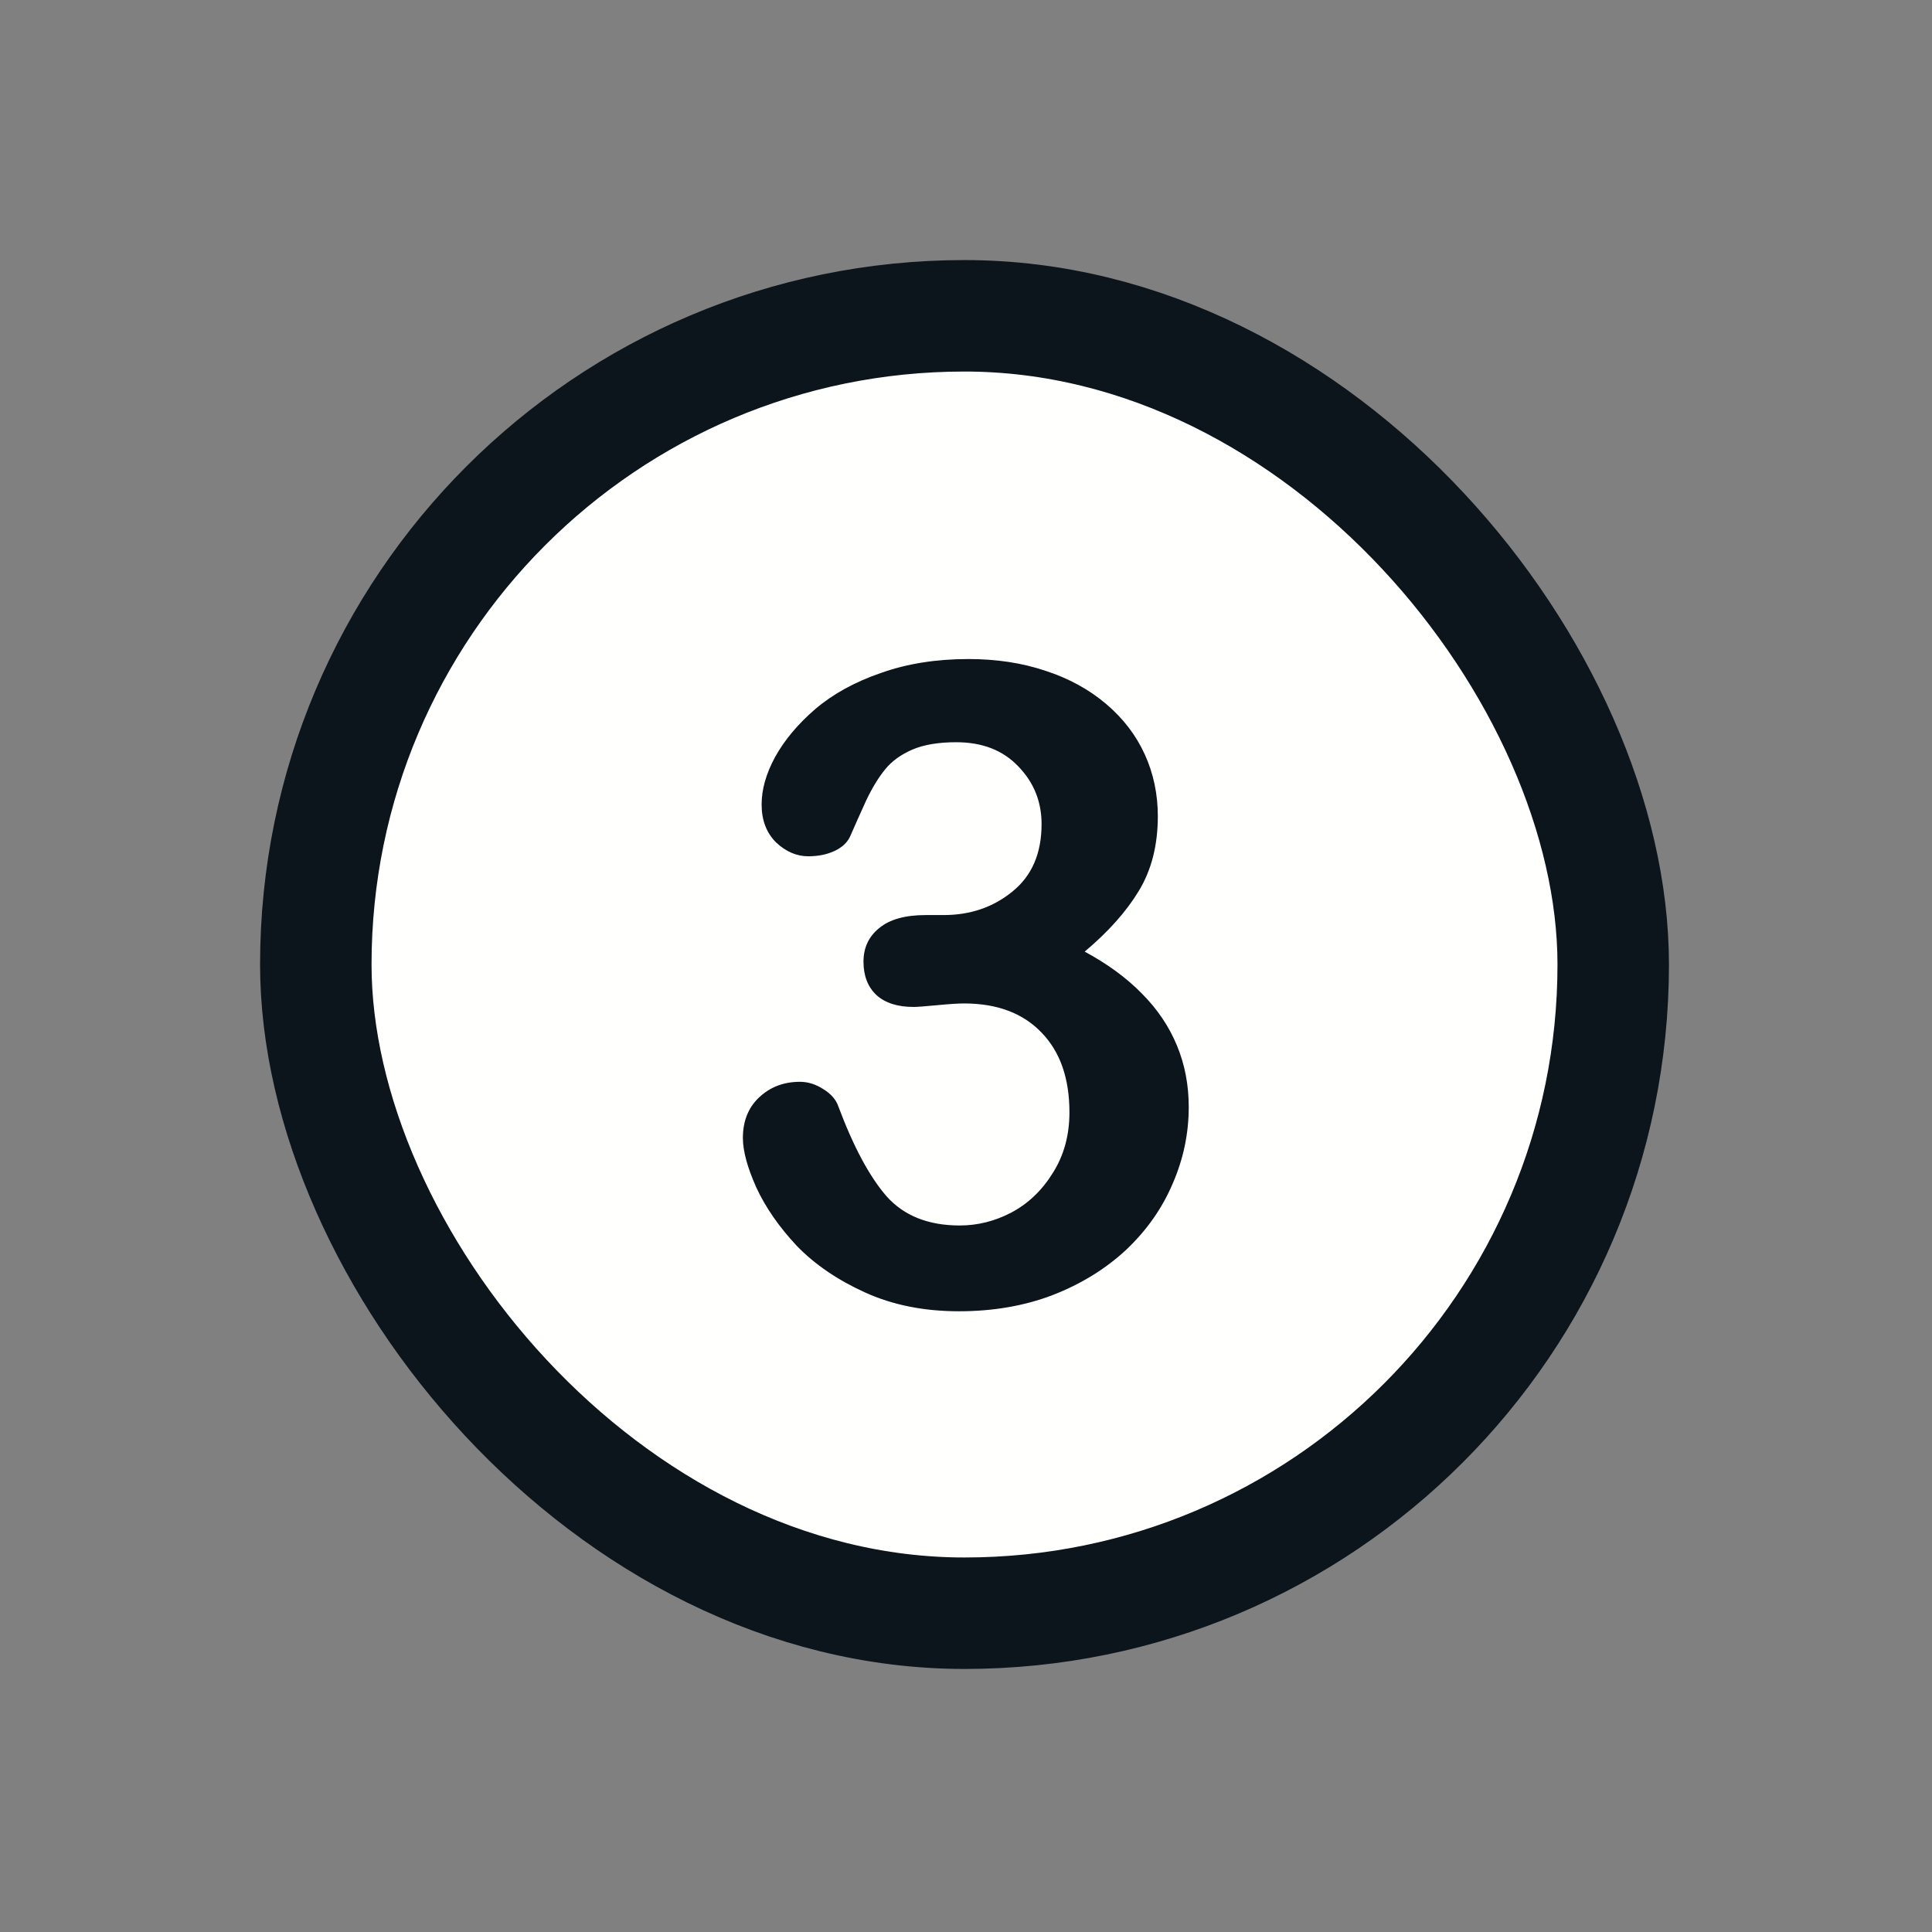
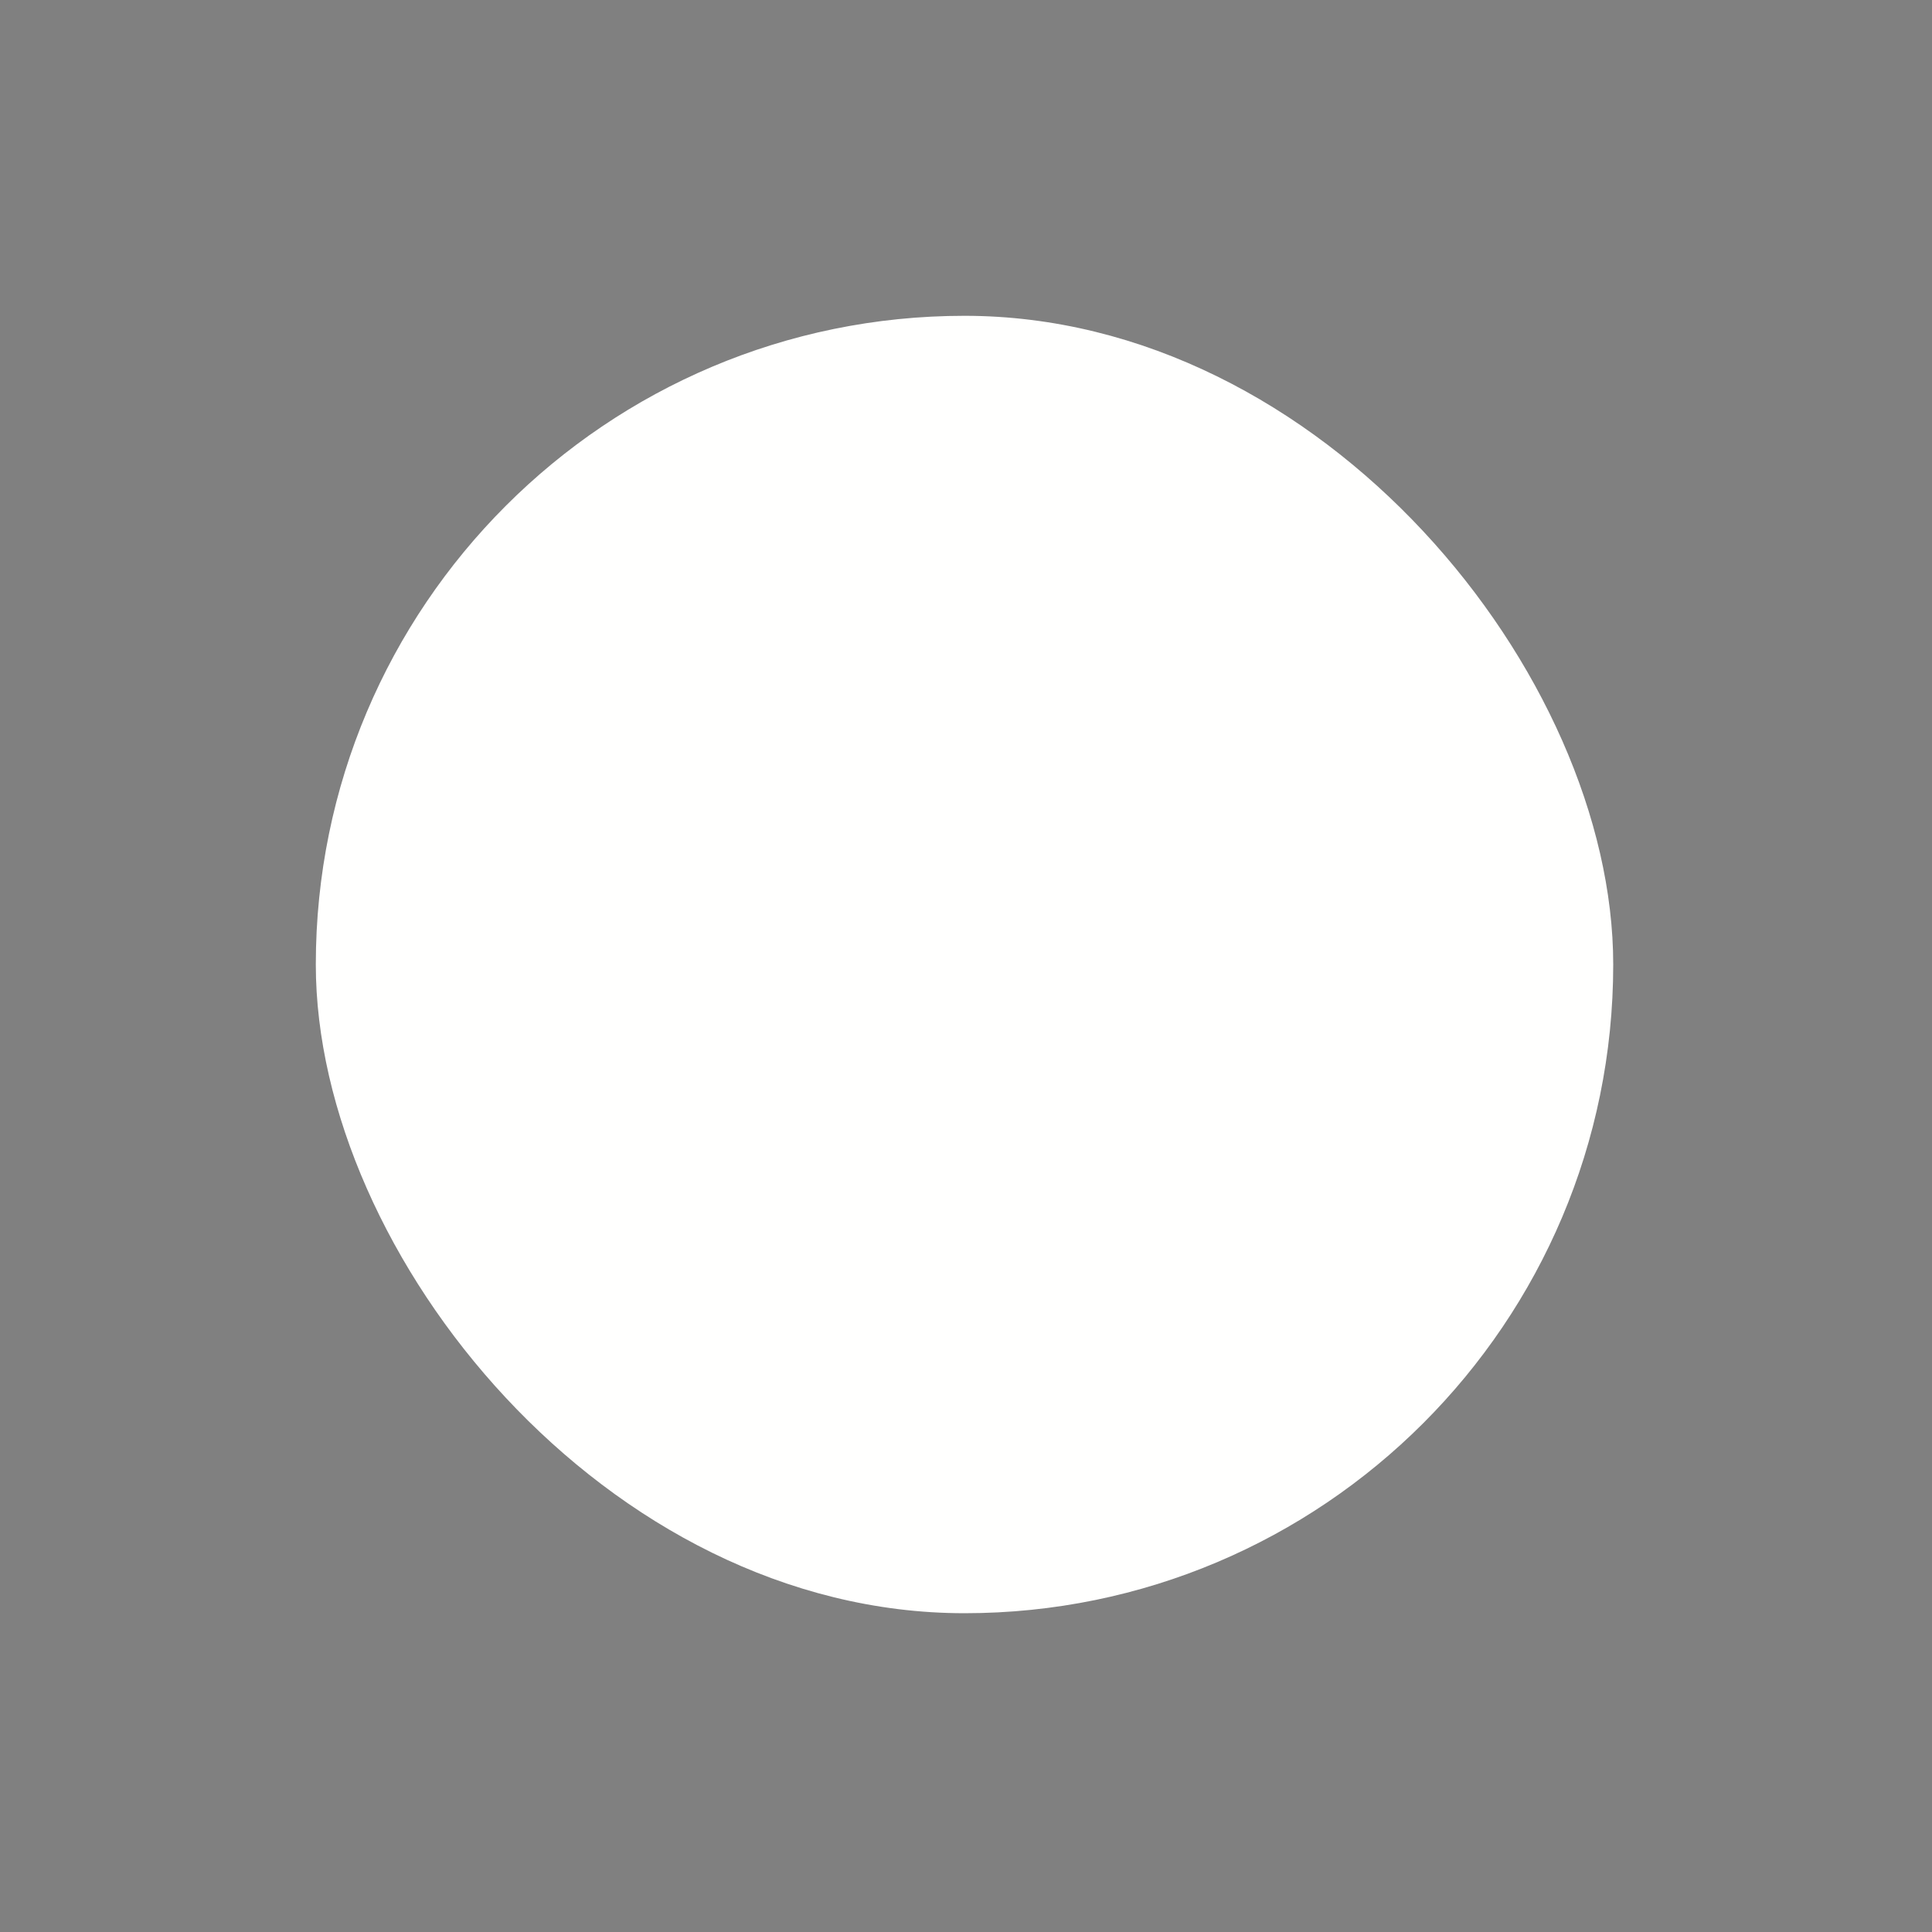
<svg xmlns="http://www.w3.org/2000/svg" width="52" height="52" viewBox="0 0 52 52" fill="none">
  <rect x="0" y="0" width="52" height="52" fill="#808080" stroke="none" />
  <rect x="8.5" y="8.5" width="34.92" height="34.92" rx="17.46" fill="#FFFFFE" />
-   <path d="M25.398 24.629C26.116 24.629 26.733 24.418 27.249 23.996C27.773 23.574 28.034 22.969 28.034 22.18C28.034 21.578 27.827 21.062 27.413 20.633C26.999 20.195 26.441 19.977 25.737 19.977C25.261 19.977 24.866 20.043 24.554 20.176C24.249 20.309 24.007 20.484 23.827 20.703C23.648 20.922 23.476 21.203 23.312 21.547C23.155 21.891 23.011 22.215 22.878 22.52C22.8 22.684 22.659 22.812 22.456 22.906C22.253 23 22.019 23.047 21.753 23.047C21.441 23.047 21.151 22.922 20.886 22.672C20.628 22.414 20.499 22.074 20.499 21.652C20.499 21.246 20.62 20.82 20.862 20.375C21.112 19.922 21.472 19.492 21.941 19.086C22.417 18.68 23.007 18.355 23.71 18.113C24.413 17.863 25.198 17.738 26.066 17.738C26.823 17.738 27.515 17.844 28.14 18.055C28.765 18.258 29.308 18.555 29.769 18.945C30.23 19.336 30.577 19.789 30.812 20.305C31.046 20.82 31.163 21.375 31.163 21.969C31.163 22.75 30.991 23.422 30.648 23.984C30.312 24.539 29.827 25.082 29.194 25.613C29.804 25.941 30.316 26.316 30.73 26.738C31.151 27.16 31.468 27.629 31.679 28.145C31.89 28.652 31.995 29.203 31.995 29.797C31.995 30.508 31.851 31.195 31.562 31.859C31.28 32.523 30.862 33.117 30.308 33.641C29.753 34.156 29.093 34.562 28.327 34.859C27.569 35.148 26.73 35.293 25.808 35.293C24.87 35.293 24.03 35.125 23.288 34.789C22.546 34.453 21.933 34.035 21.448 33.535C20.972 33.027 20.608 32.504 20.358 31.965C20.116 31.426 19.995 30.98 19.995 30.629C19.995 30.176 20.14 29.812 20.429 29.539C20.726 29.258 21.093 29.117 21.53 29.117C21.749 29.117 21.96 29.184 22.163 29.316C22.366 29.441 22.499 29.594 22.562 29.773C22.968 30.859 23.401 31.668 23.862 32.199C24.331 32.723 24.987 32.984 25.831 32.984C26.316 32.984 26.78 32.867 27.226 32.633C27.679 32.391 28.05 32.035 28.339 31.566C28.636 31.098 28.784 30.555 28.784 29.938C28.784 29.023 28.534 28.309 28.034 27.793C27.534 27.27 26.839 27.008 25.948 27.008C25.792 27.008 25.55 27.023 25.222 27.055C24.894 27.086 24.683 27.102 24.589 27.102C24.159 27.102 23.827 26.996 23.593 26.785C23.358 26.566 23.241 26.266 23.241 25.883C23.241 25.508 23.382 25.207 23.663 24.98C23.944 24.746 24.362 24.629 24.917 24.629H25.398Z" fill="#0C141C" />
-   <rect x="8.5" y="8.5" width="34.92" height="34.92" rx="17.46" stroke="#0C141C" stroke-width="3" />
</svg>